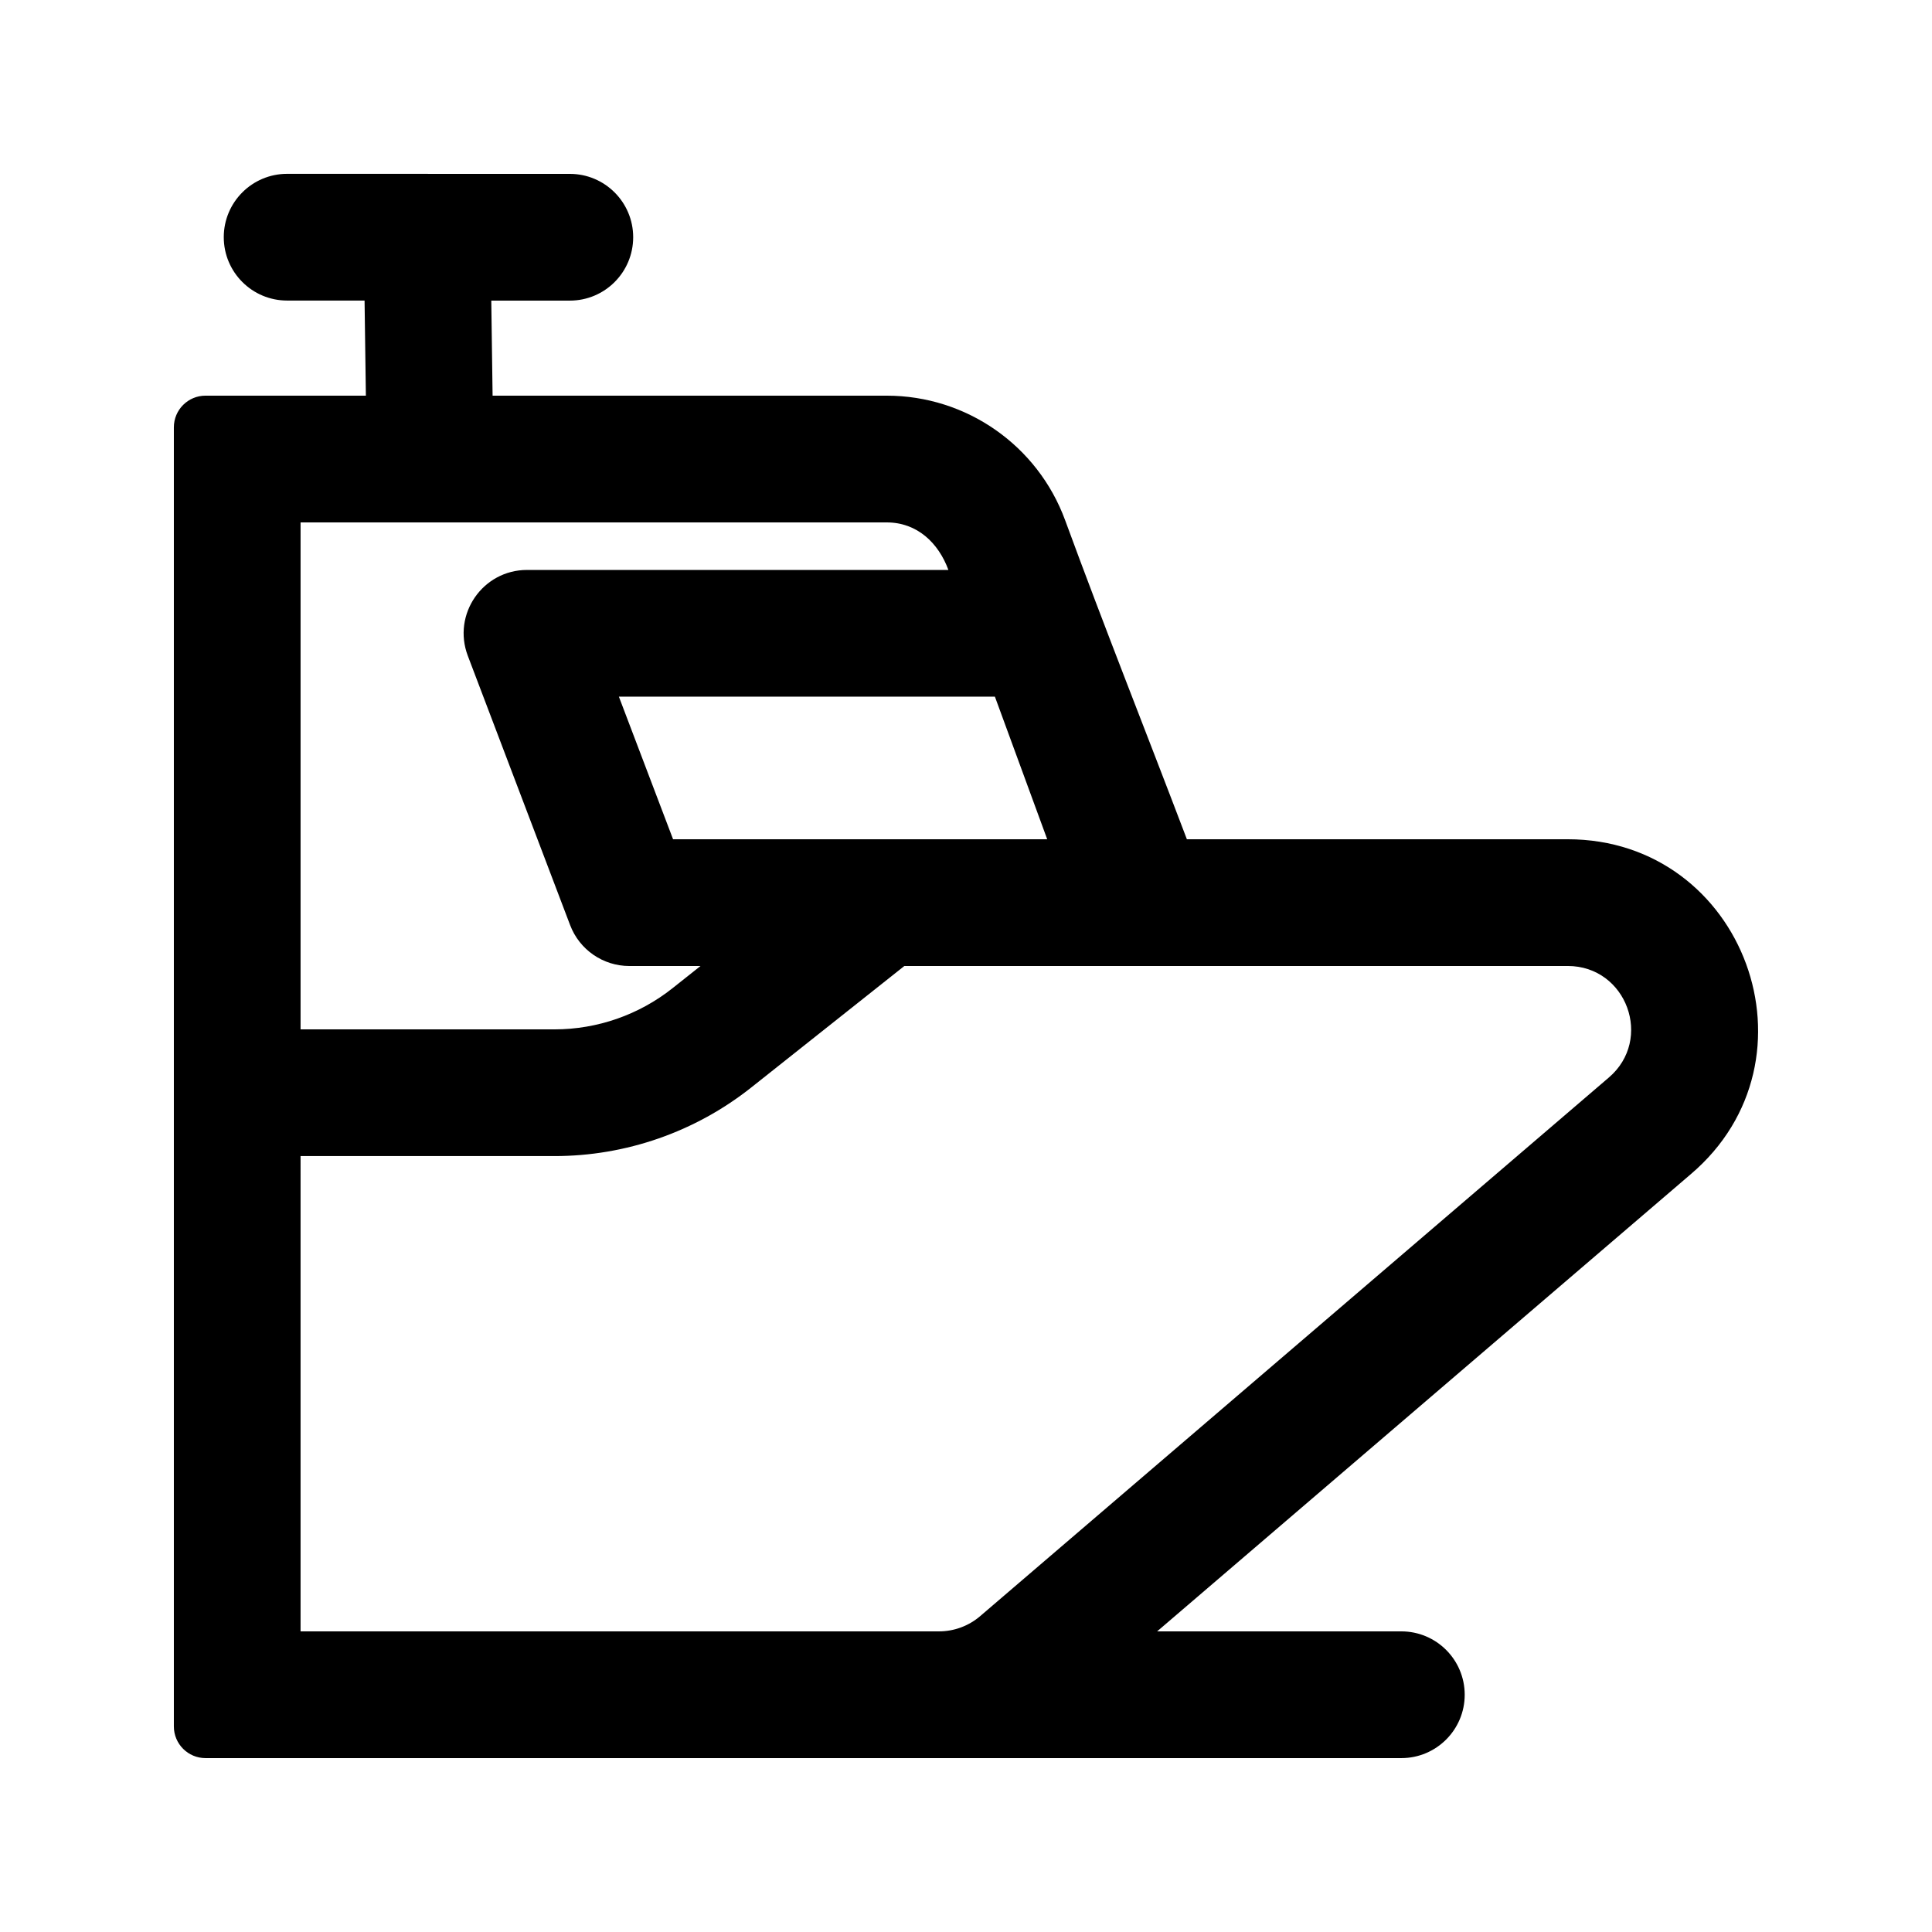
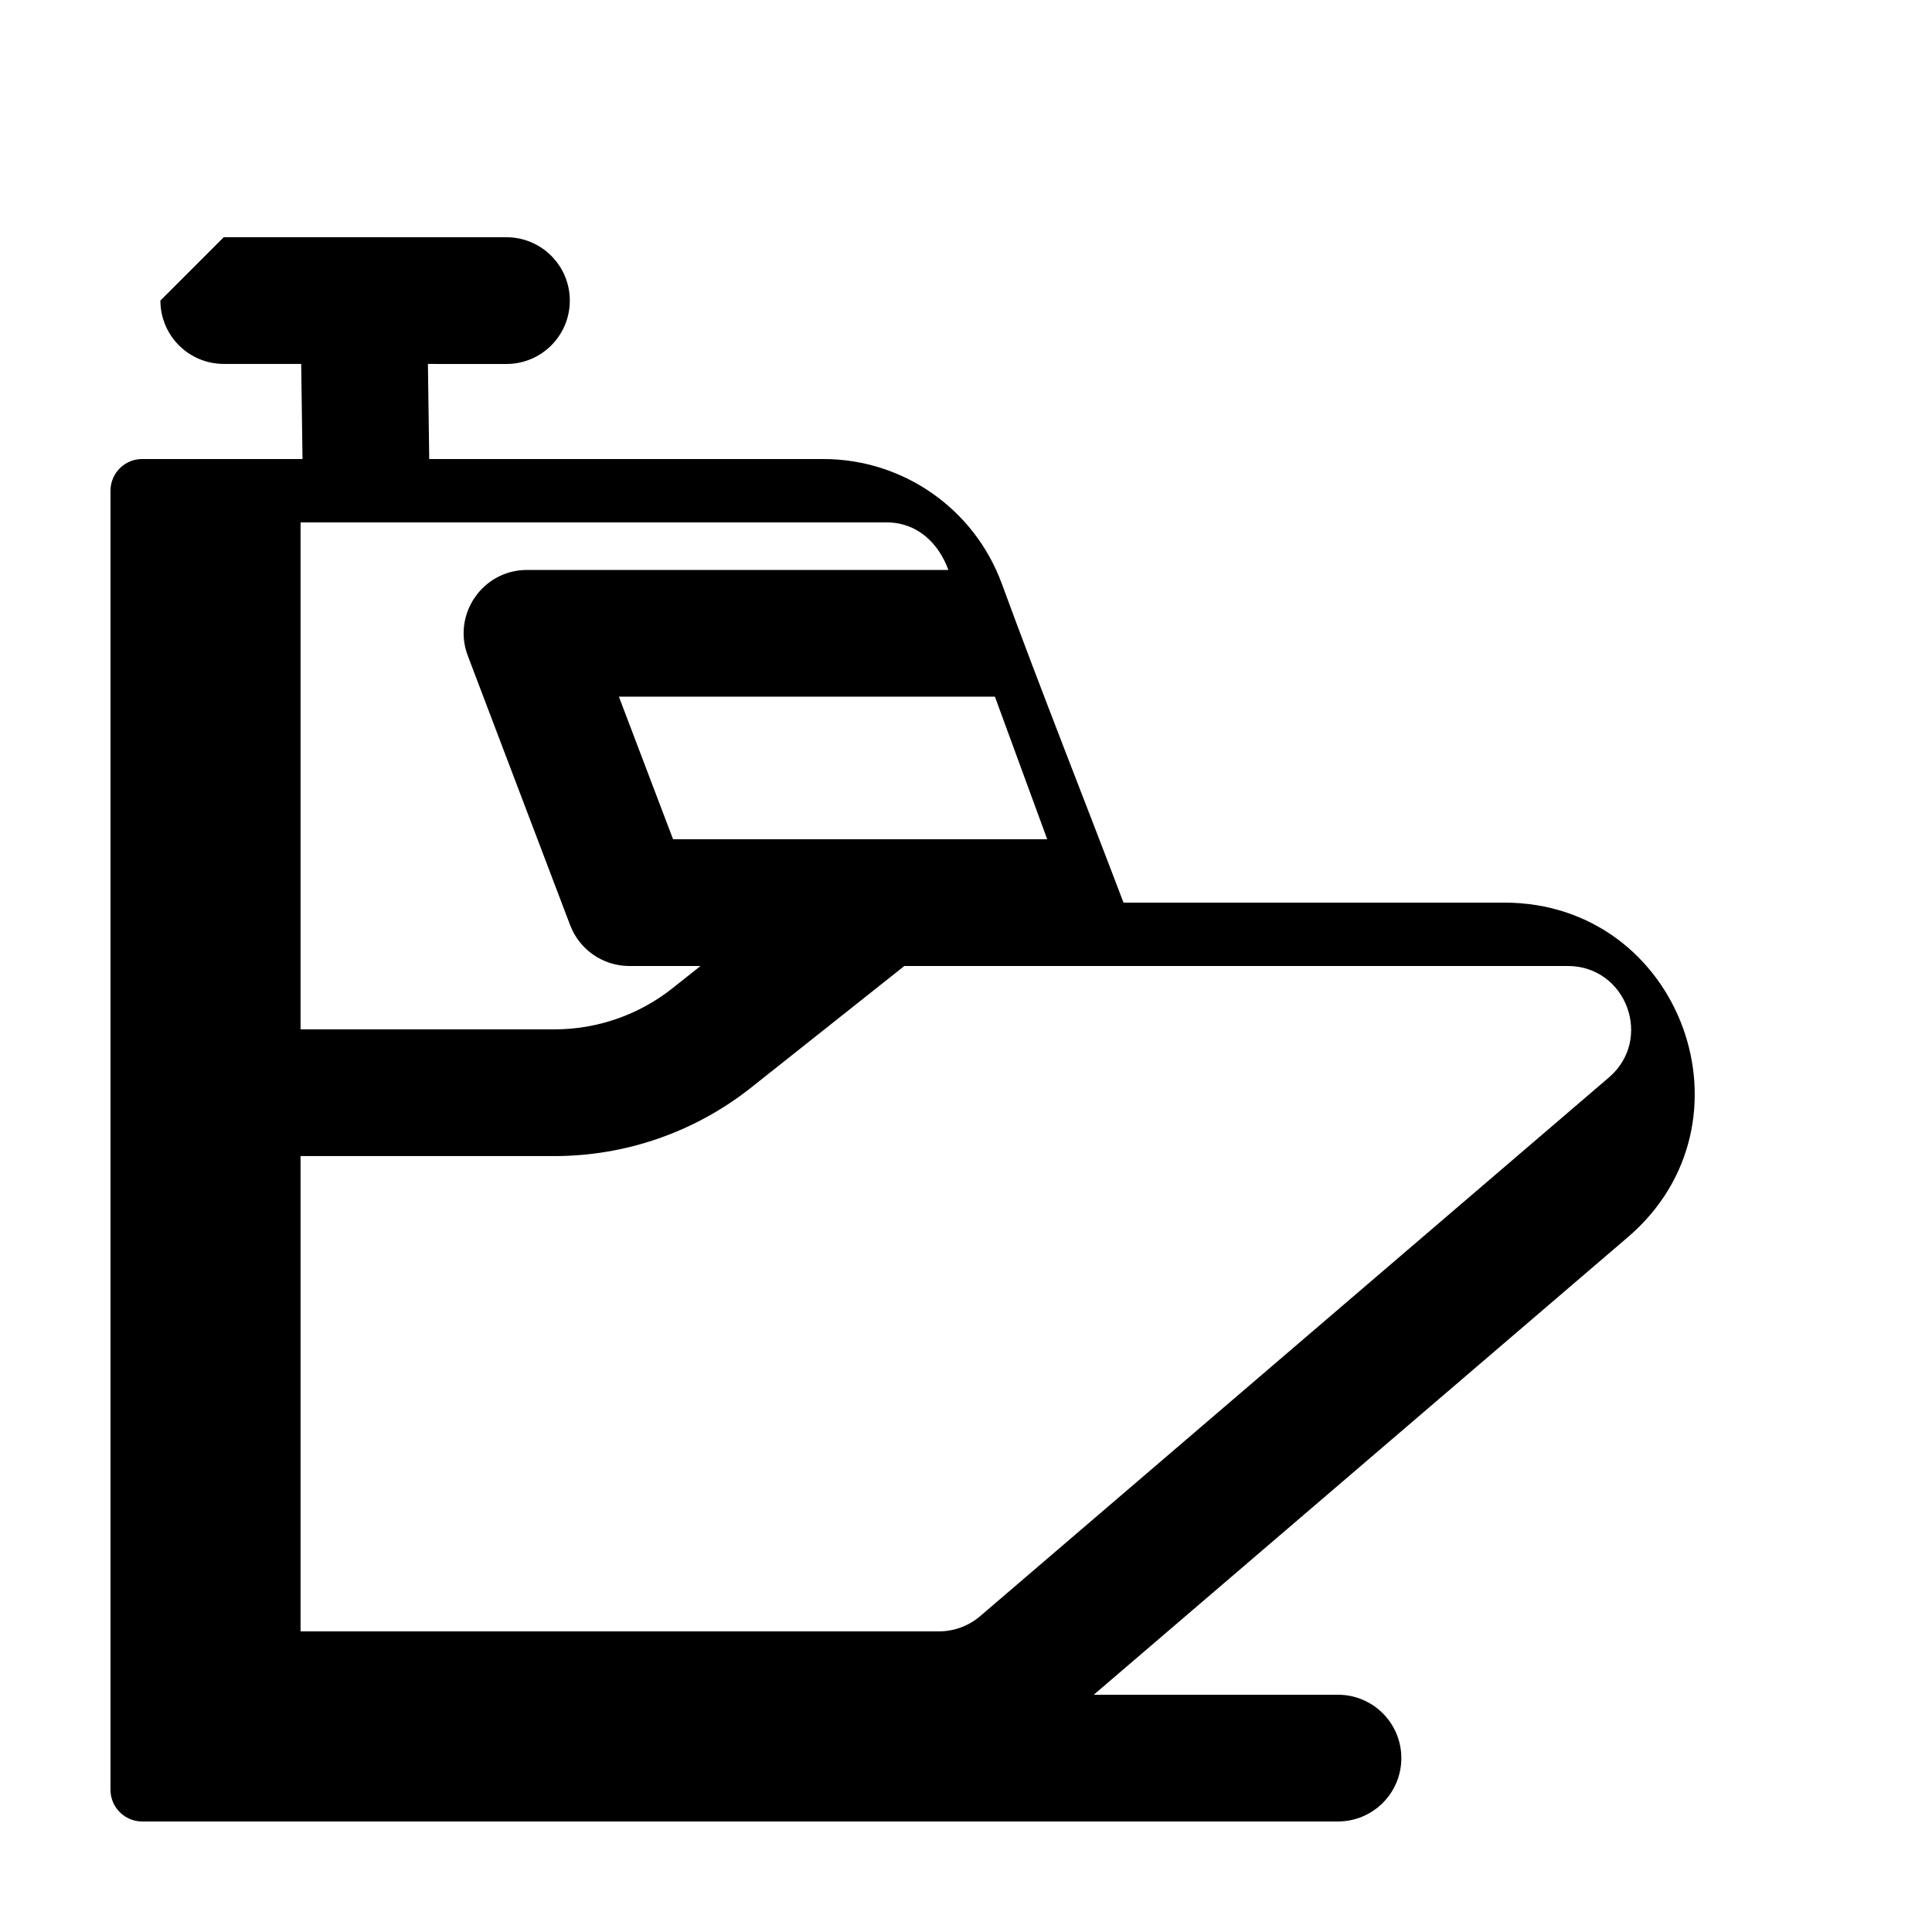
<svg xmlns="http://www.w3.org/2000/svg" fill="#000000" width="800px" height="800px" version="1.1" viewBox="144 144 512 512">
-   <path d="m203.3 206.86c0-9.277 7.519-16.793 16.793-16.793l74.918 0.012c9.273 0 16.789 7.519 16.789 16.797-0.004 9.273-7.523 16.793-16.793 16.789l-20.812-0.004 0.348 25.195h104.45c21.129 0 40.008 13.188 47.285 33.027 10.383 28.297 21.543 56.32 32.258 84.527h100.91c46.875 0 68.336 58.43 32.605 88.781l-141.4 121.14h64.719c9.273 0 16.793 7.519 16.793 16.793s-7.519 16.793-16.793 16.793h-316.9c-4.637 0-8.395-3.758-8.395-8.395v-344.27c0-4.641 3.758-8.398 8.395-8.398h42.492l-0.348-25.199-20.523-0.004c-9.273 0-16.789-7.519-16.789-16.793zm20.352 369.47h169.18c3.981 0 7.832-1.414 10.867-3.992l166.62-142.75c11.906-10.121 4.758-29.594-10.871-29.594h-175.78l-40.566 32.191c-14.844 11.777-33.23 18.188-52.176 18.188h-67.273zm171.69-281.29h-111.67c-11.754 0-19.871 11.77-15.695 22.758l27.117 71.375c2.477 6.516 8.723 10.828 15.695 10.828h18.852l-7.41 5.879c-8.906 7.066-19.938 10.914-31.305 10.914h-67.273v-134.35h155.34c8.055 0 13.715 5.434 16.344 12.598zm-87.328 33.586h99.648l13.859 37.785h-99.152z" fill-rule="evenodd" />
+   <path d="m203.3 206.86l74.918 0.012c9.273 0 16.789 7.519 16.789 16.797-0.004 9.273-7.523 16.793-16.793 16.789l-20.812-0.004 0.348 25.195h104.45c21.129 0 40.008 13.188 47.285 33.027 10.383 28.297 21.543 56.32 32.258 84.527h100.91c46.875 0 68.336 58.43 32.605 88.781l-141.4 121.14h64.719c9.273 0 16.793 7.519 16.793 16.793s-7.519 16.793-16.793 16.793h-316.9c-4.637 0-8.395-3.758-8.395-8.395v-344.27c0-4.641 3.758-8.398 8.395-8.398h42.492l-0.348-25.199-20.523-0.004c-9.273 0-16.789-7.519-16.789-16.793zm20.352 369.47h169.18c3.981 0 7.832-1.414 10.867-3.992l166.62-142.75c11.906-10.121 4.758-29.594-10.871-29.594h-175.78l-40.566 32.191c-14.844 11.777-33.23 18.188-52.176 18.188h-67.273zm171.69-281.29h-111.67c-11.754 0-19.871 11.77-15.695 22.758l27.117 71.375c2.477 6.516 8.723 10.828 15.695 10.828h18.852l-7.41 5.879c-8.906 7.066-19.938 10.914-31.305 10.914h-67.273v-134.35h155.34c8.055 0 13.715 5.434 16.344 12.598zm-87.328 33.586h99.648l13.859 37.785h-99.152z" fill-rule="evenodd" />
</svg>